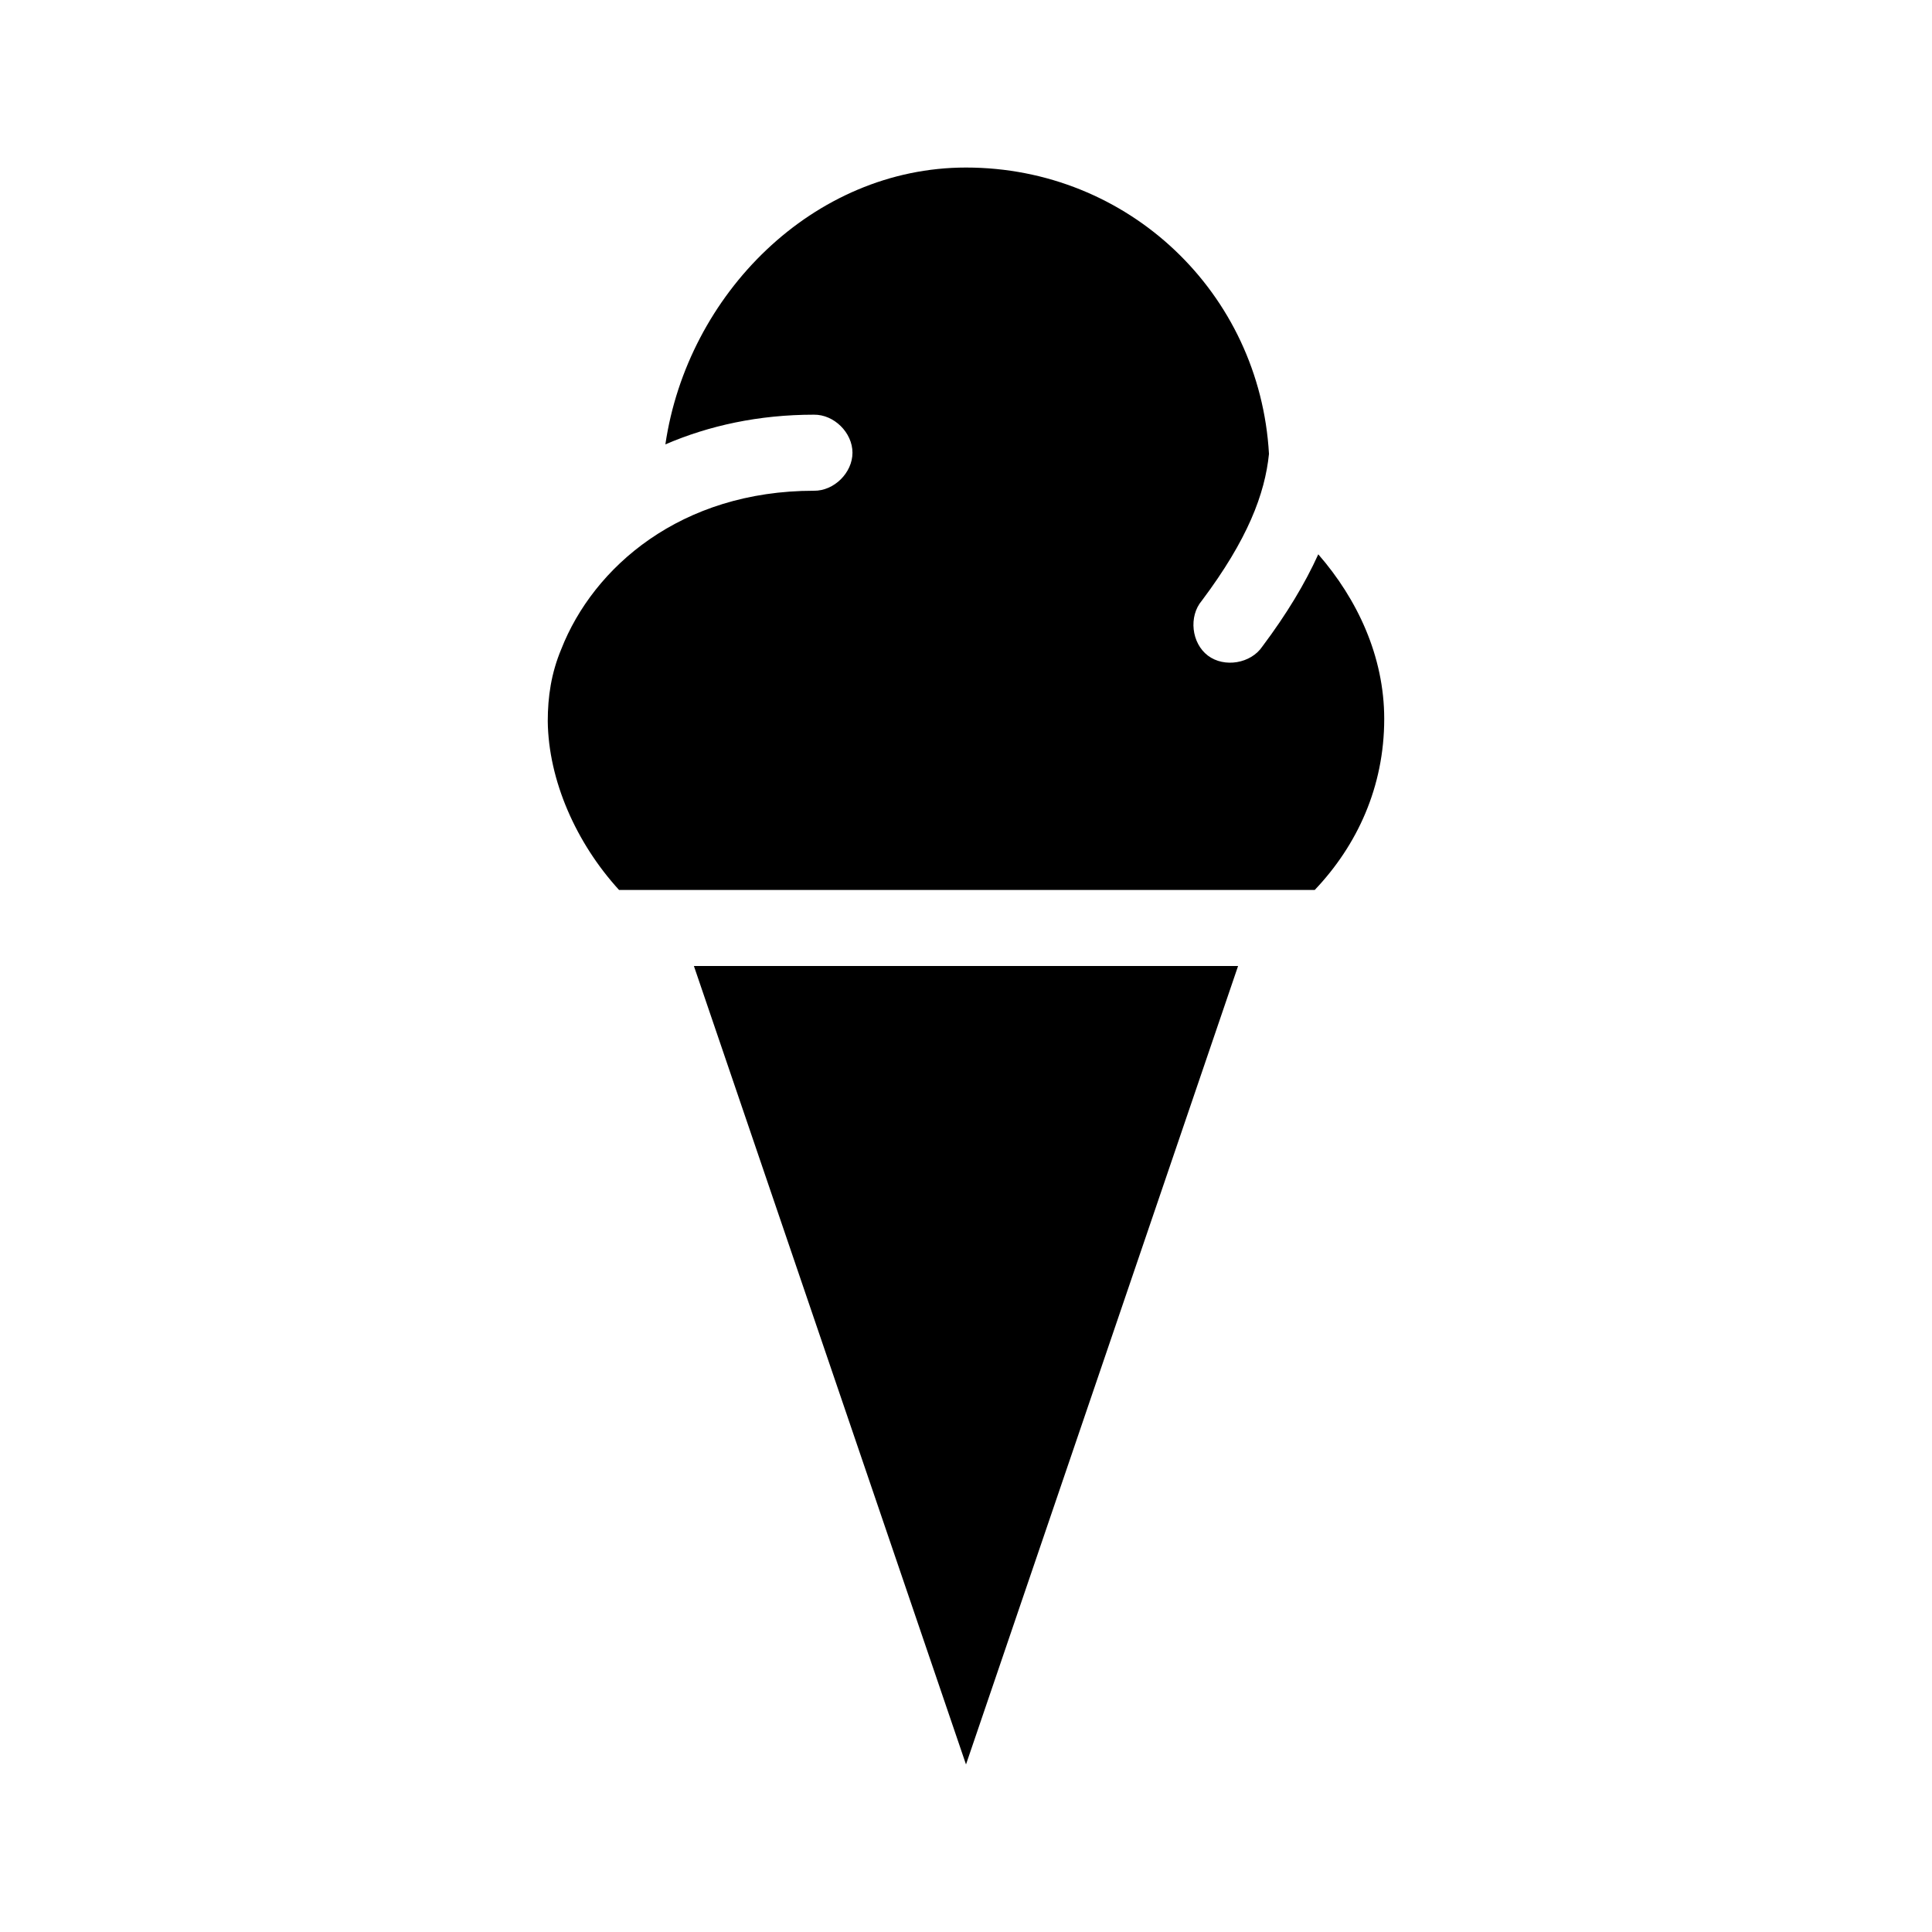
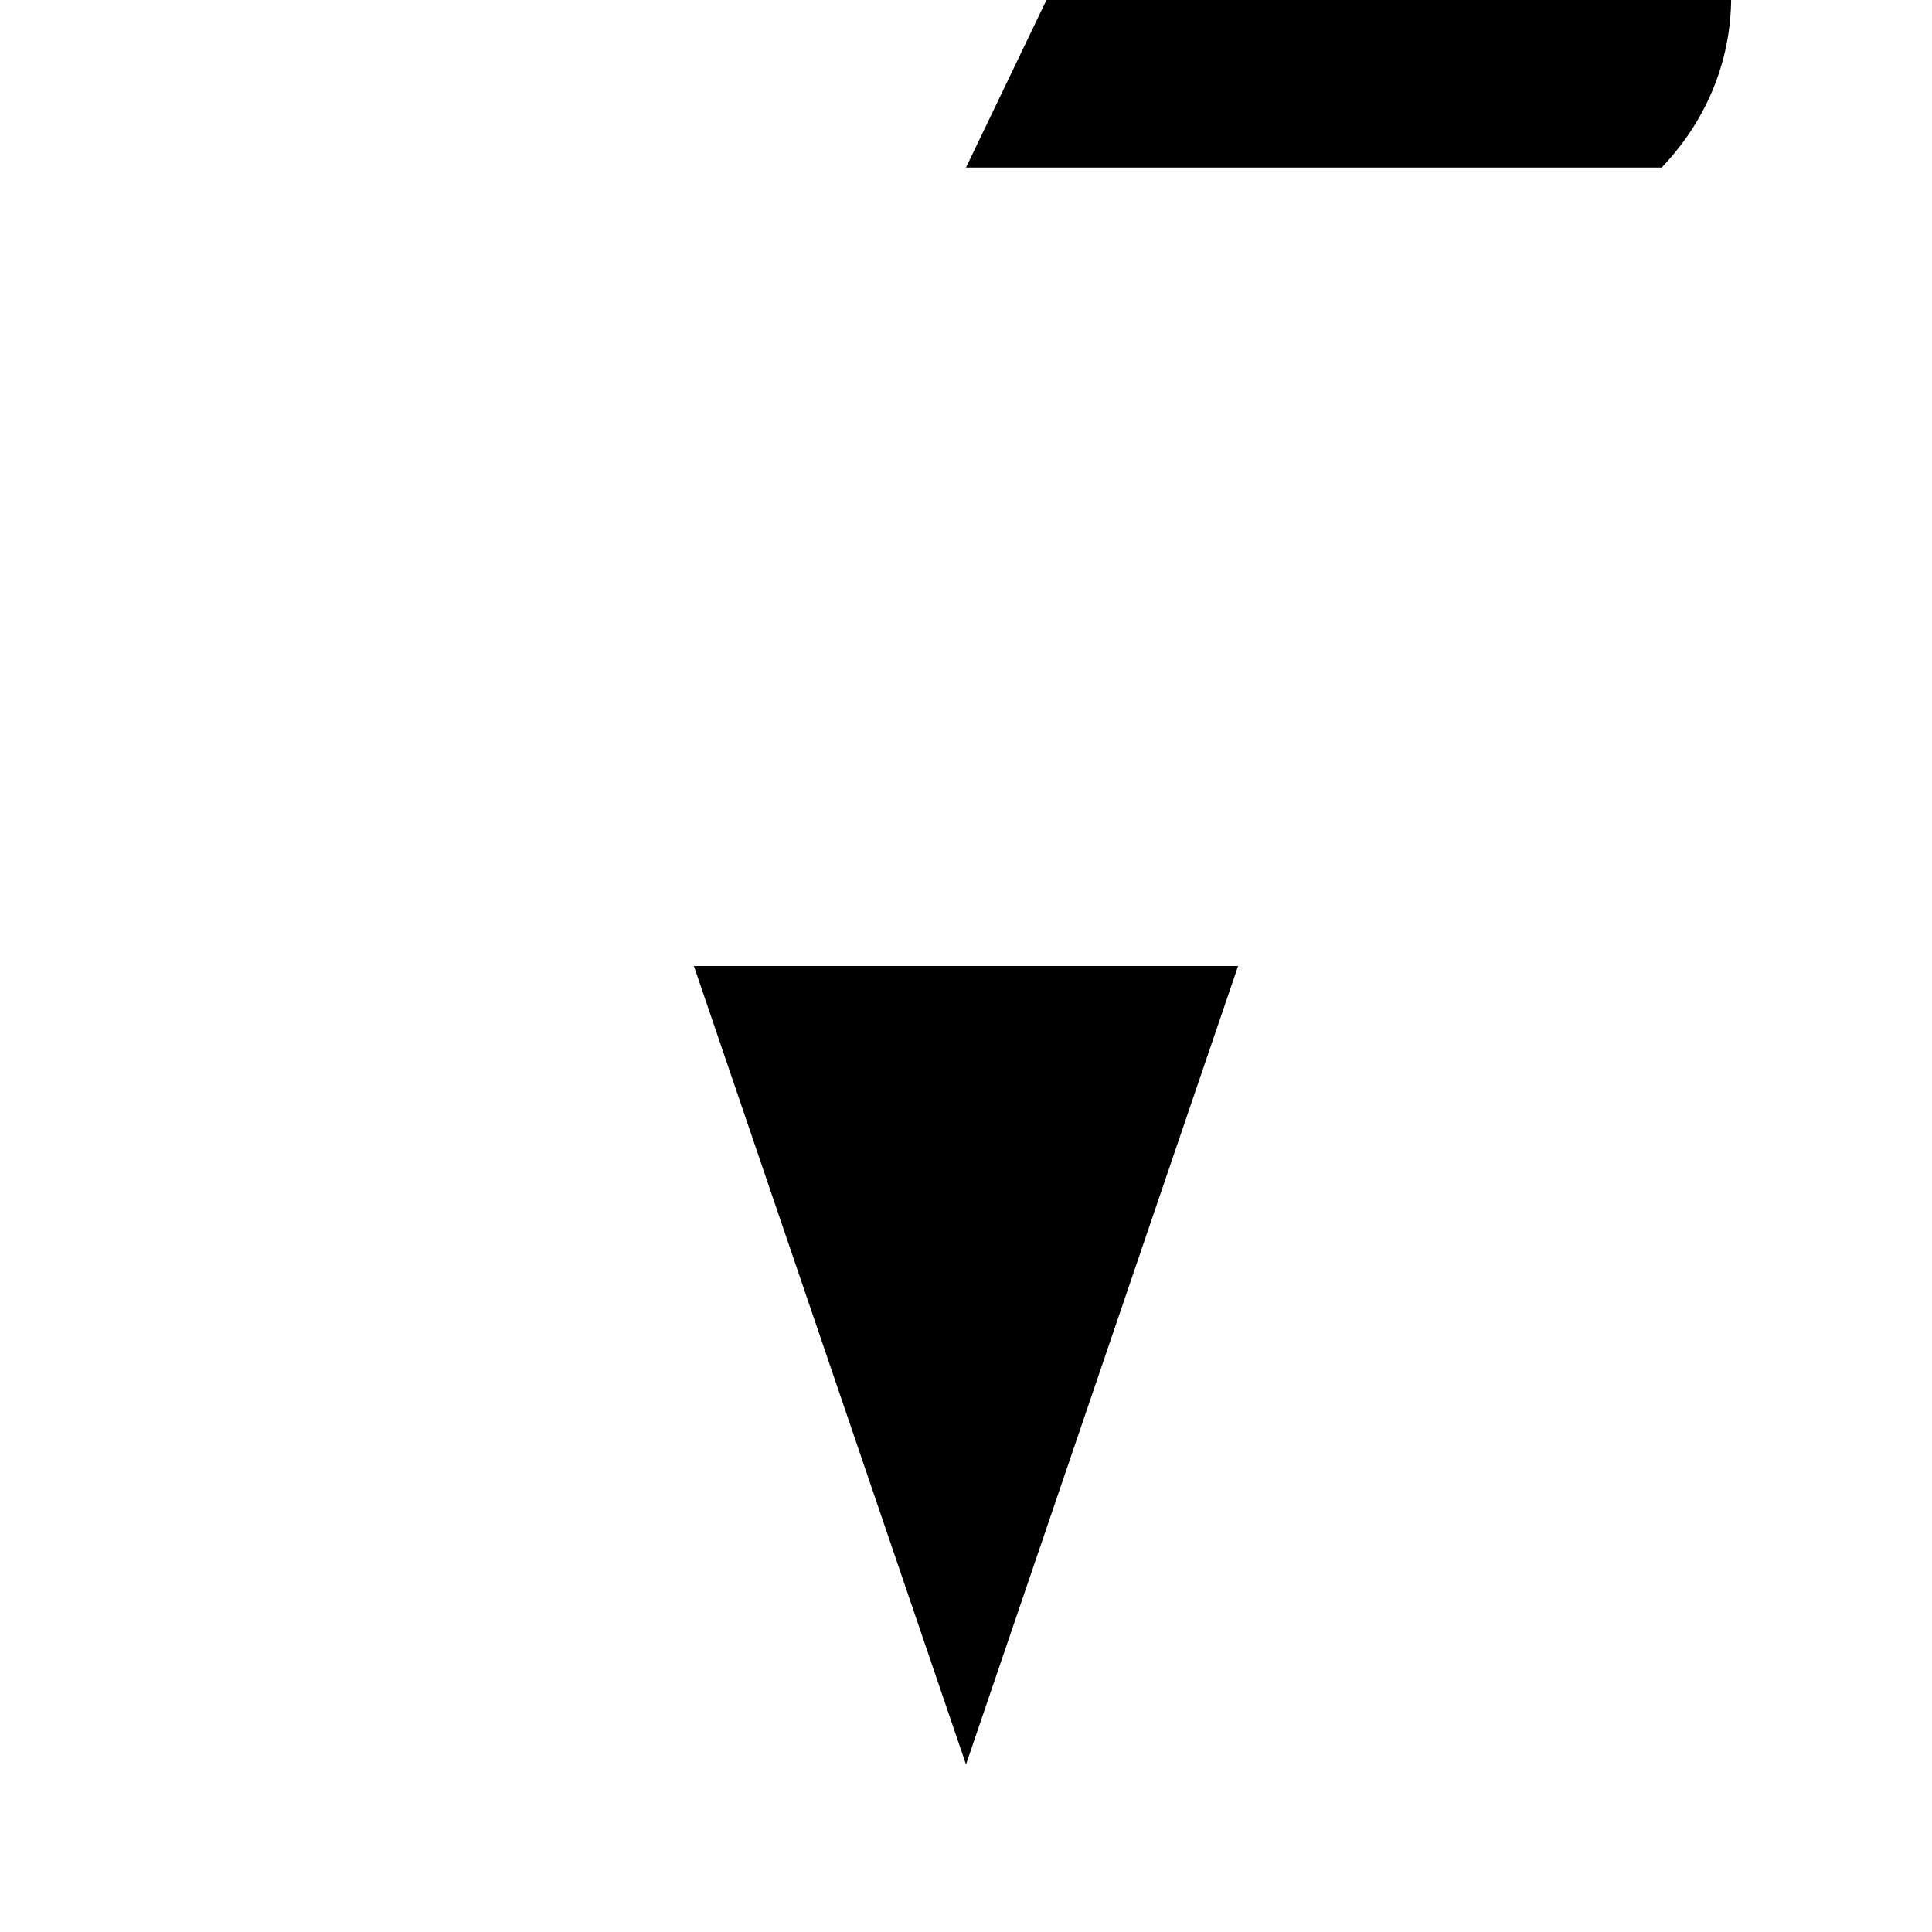
<svg xmlns="http://www.w3.org/2000/svg" fill="#000000" width="800px" height="800px" version="1.1" viewBox="144 144 512 512">
-   <path d="m400 188.4c-40.48 0-73.836 33.574-79.668 73.367 11.555-4.981 24.734-7.871 39.363-7.871 5.324-0.074 10.219 4.754 10.219 10.078 0 5.324-4.894 10.152-10.219 10.078-35.289 0-58.449 20.262-66.957 41.988-2.652 6.328-3.578 12.598-3.578 19.094 0.188 15.668 7.504 32.242 18.895 44.715h184.36c11.281-11.863 18.418-27.359 18.418-45.344 0-16.559-7.133-31.738-17.477-43.609-3.5 7.719-8.348 15.801-14.801 24.402-3.039 4.547-10.086 5.738-14.449 2.445-4.363-3.297-5.148-10.402-1.605-14.57 12.152-16.203 16.707-28.262 17.789-38.887-2.426-42.691-37.27-75.887-80.293-75.887zm-72.109 211.6 72.109 211.6 72.105-211.6z" />
+   <path d="m400 188.4h184.36c11.281-11.863 18.418-27.359 18.418-45.344 0-16.559-7.133-31.738-17.477-43.609-3.5 7.719-8.348 15.801-14.801 24.402-3.039 4.547-10.086 5.738-14.449 2.445-4.363-3.297-5.148-10.402-1.605-14.57 12.152-16.203 16.707-28.262 17.789-38.887-2.426-42.691-37.27-75.887-80.293-75.887zm-72.109 211.6 72.109 211.6 72.105-211.6z" />
</svg>